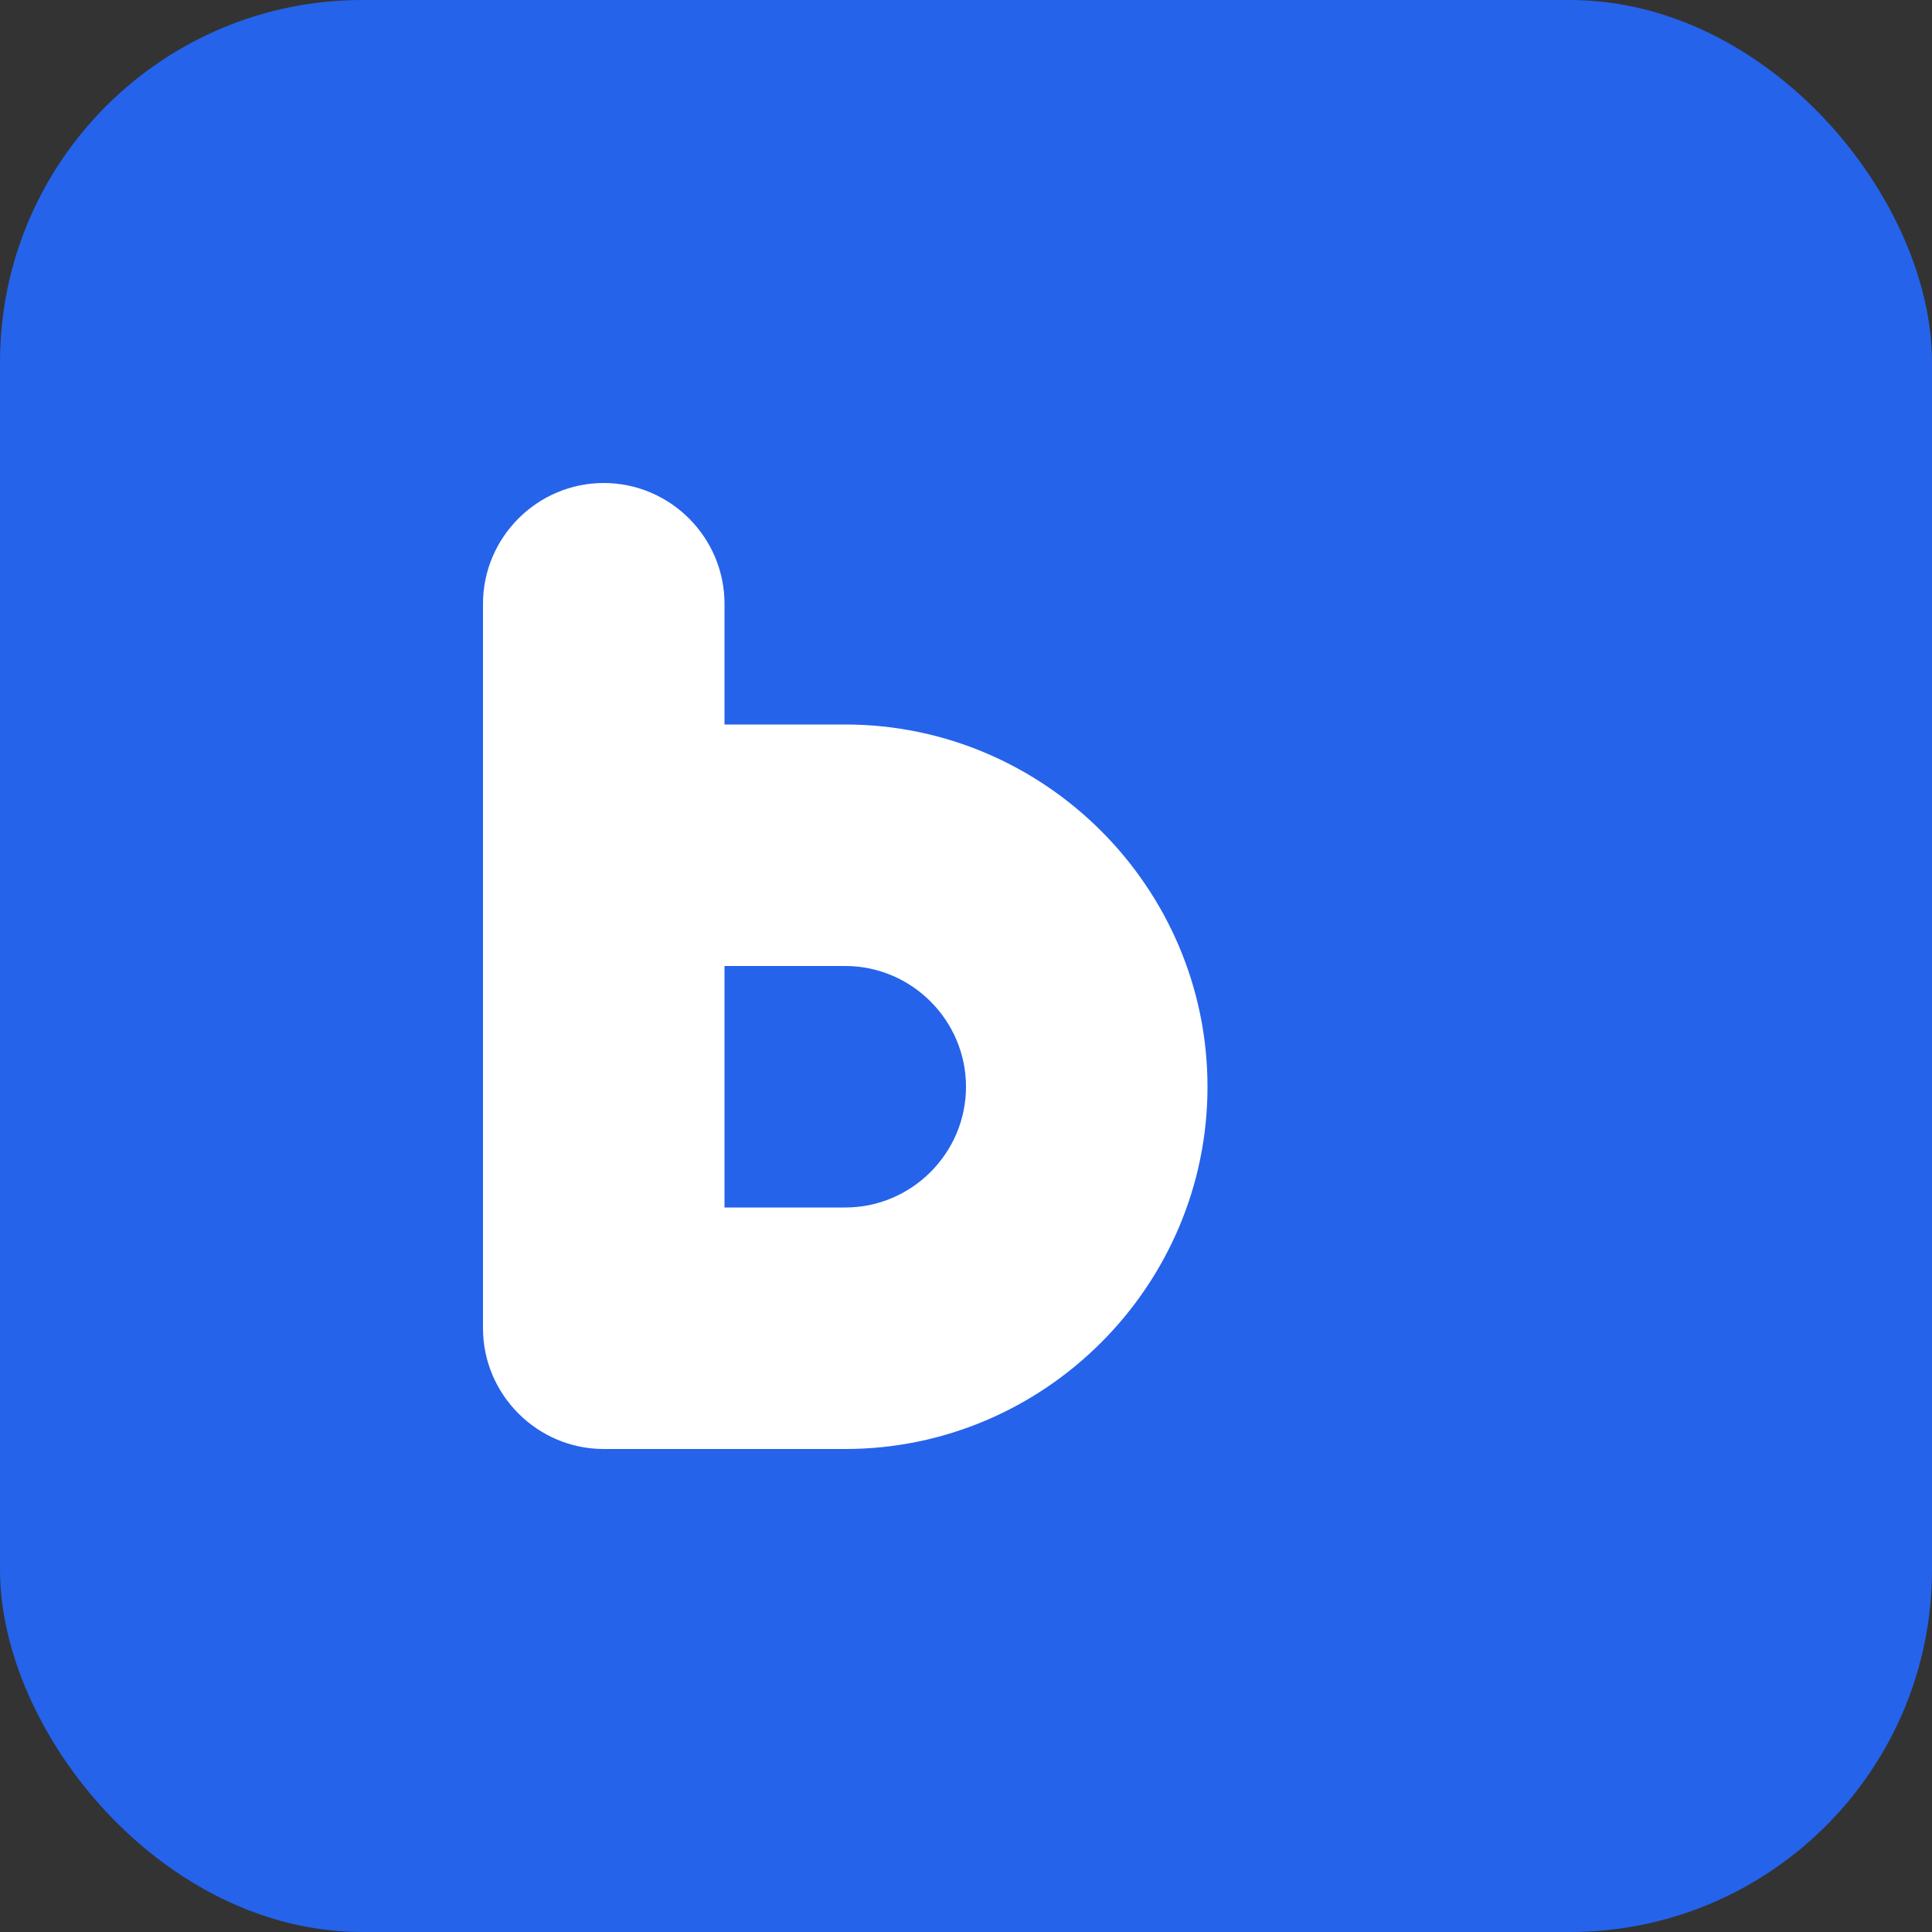
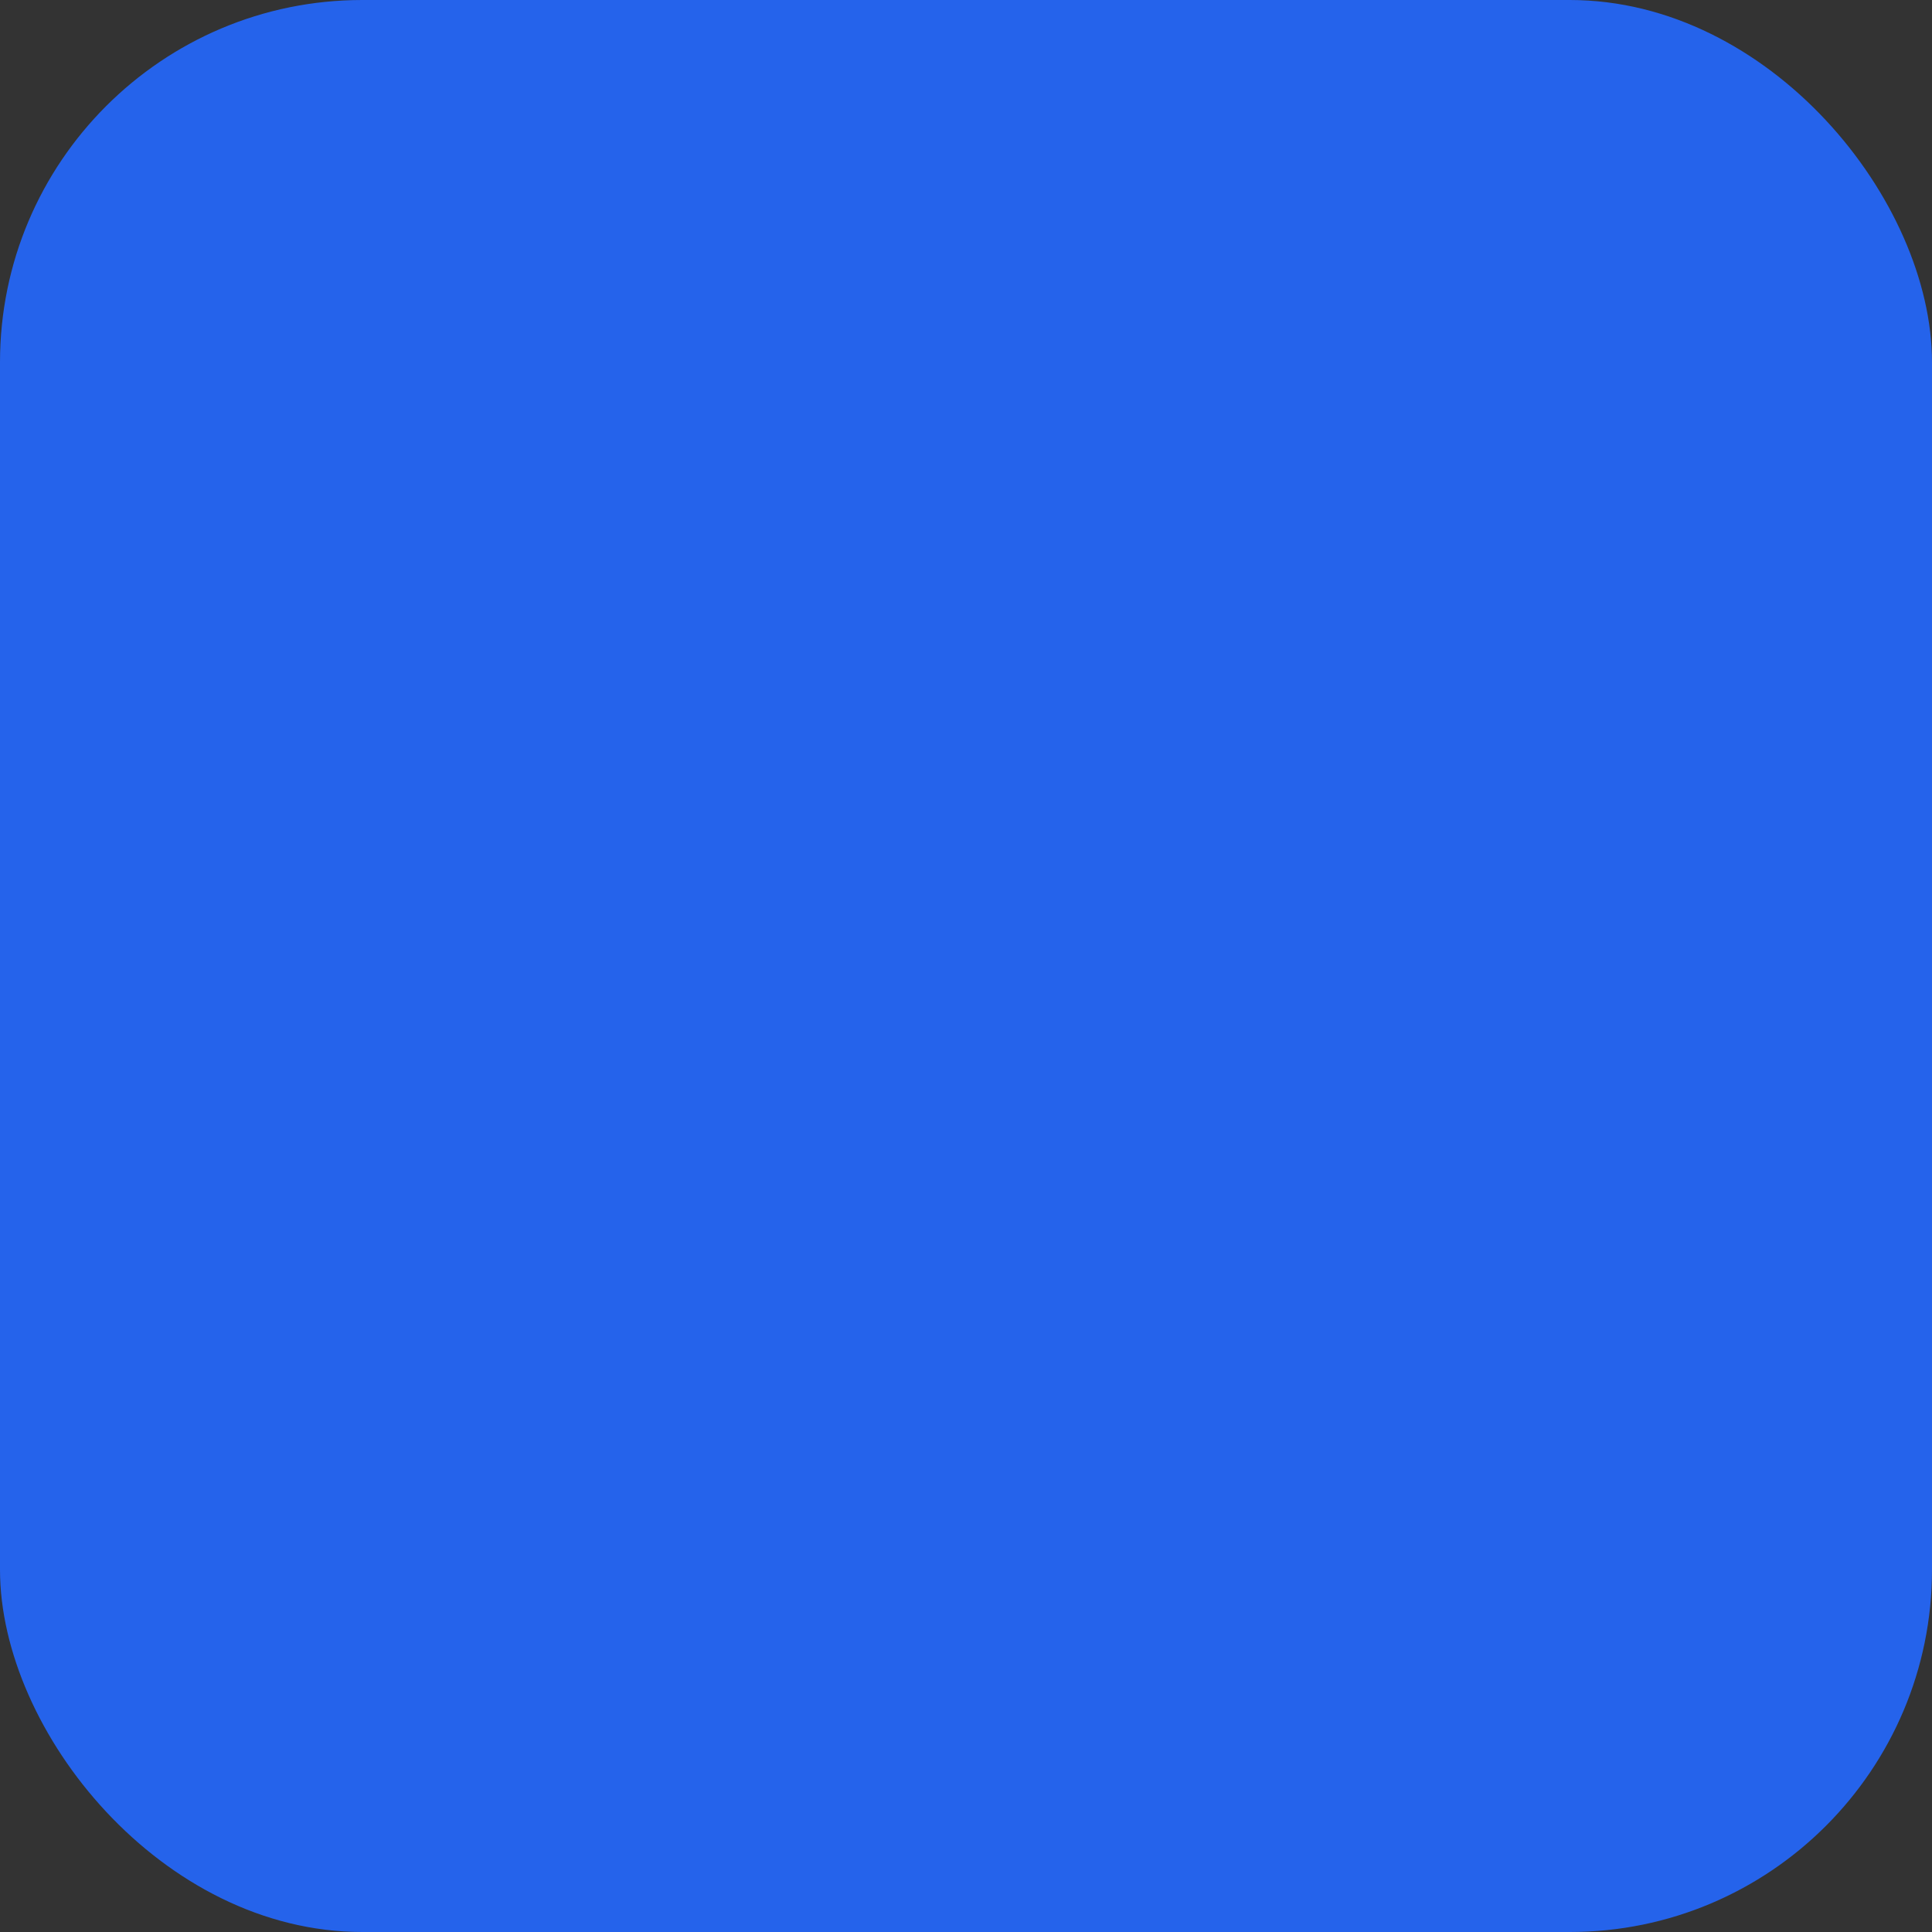
<svg xmlns="http://www.w3.org/2000/svg" width="32" height="32" viewBox="0 0 32 32" fill="none">
  <rect x="0" y="0" width="32" height="32" fill="#333333" stroke="none" />
  <rect width="32" height="32" rx="6" fill="#2563EB" />
-   <path d="M10 8C8.9 8 8 8.9 8 10V22C8 23.1 8.9 24 10 24H14C17.3 24 20 21.3 20 18C20 14.7 17.3 12 14 12H12V10C12 8.9 11.1 8 10 8ZM12 16H14C15.1 16 16 16.9 16 18C16 19.1 15.1 20 14 20H12V16Z" fill="white" />
</svg>